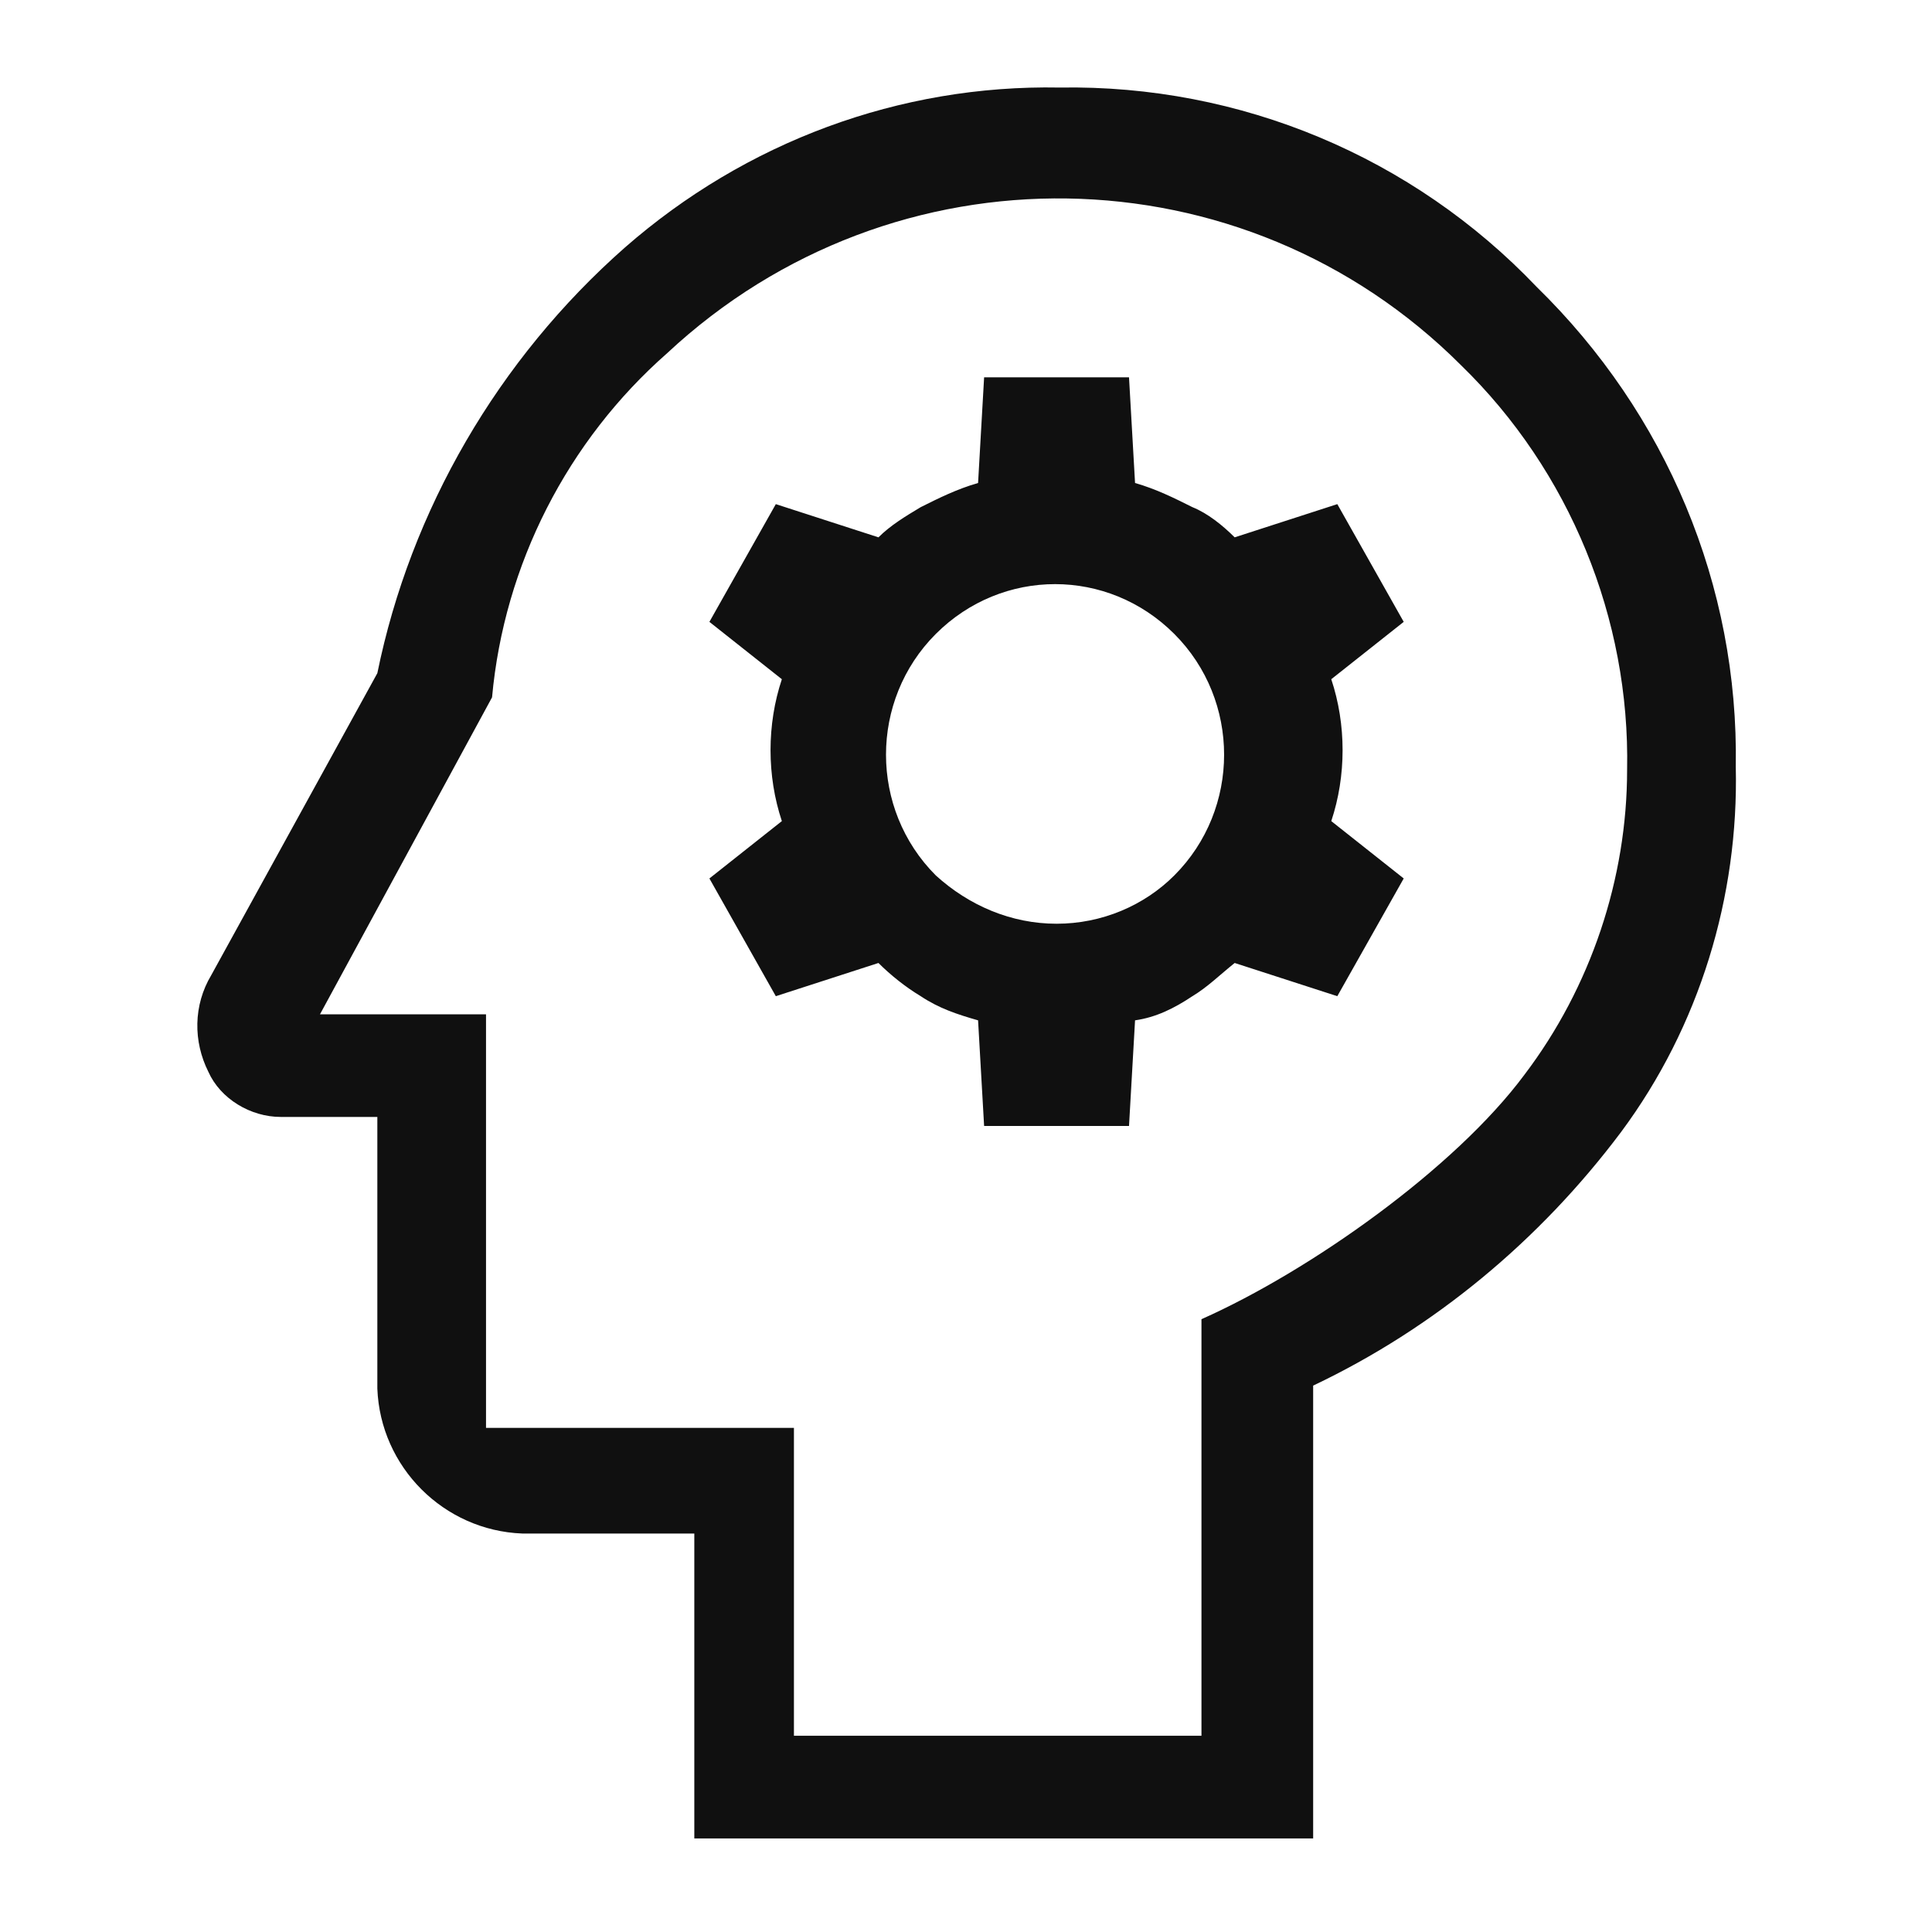
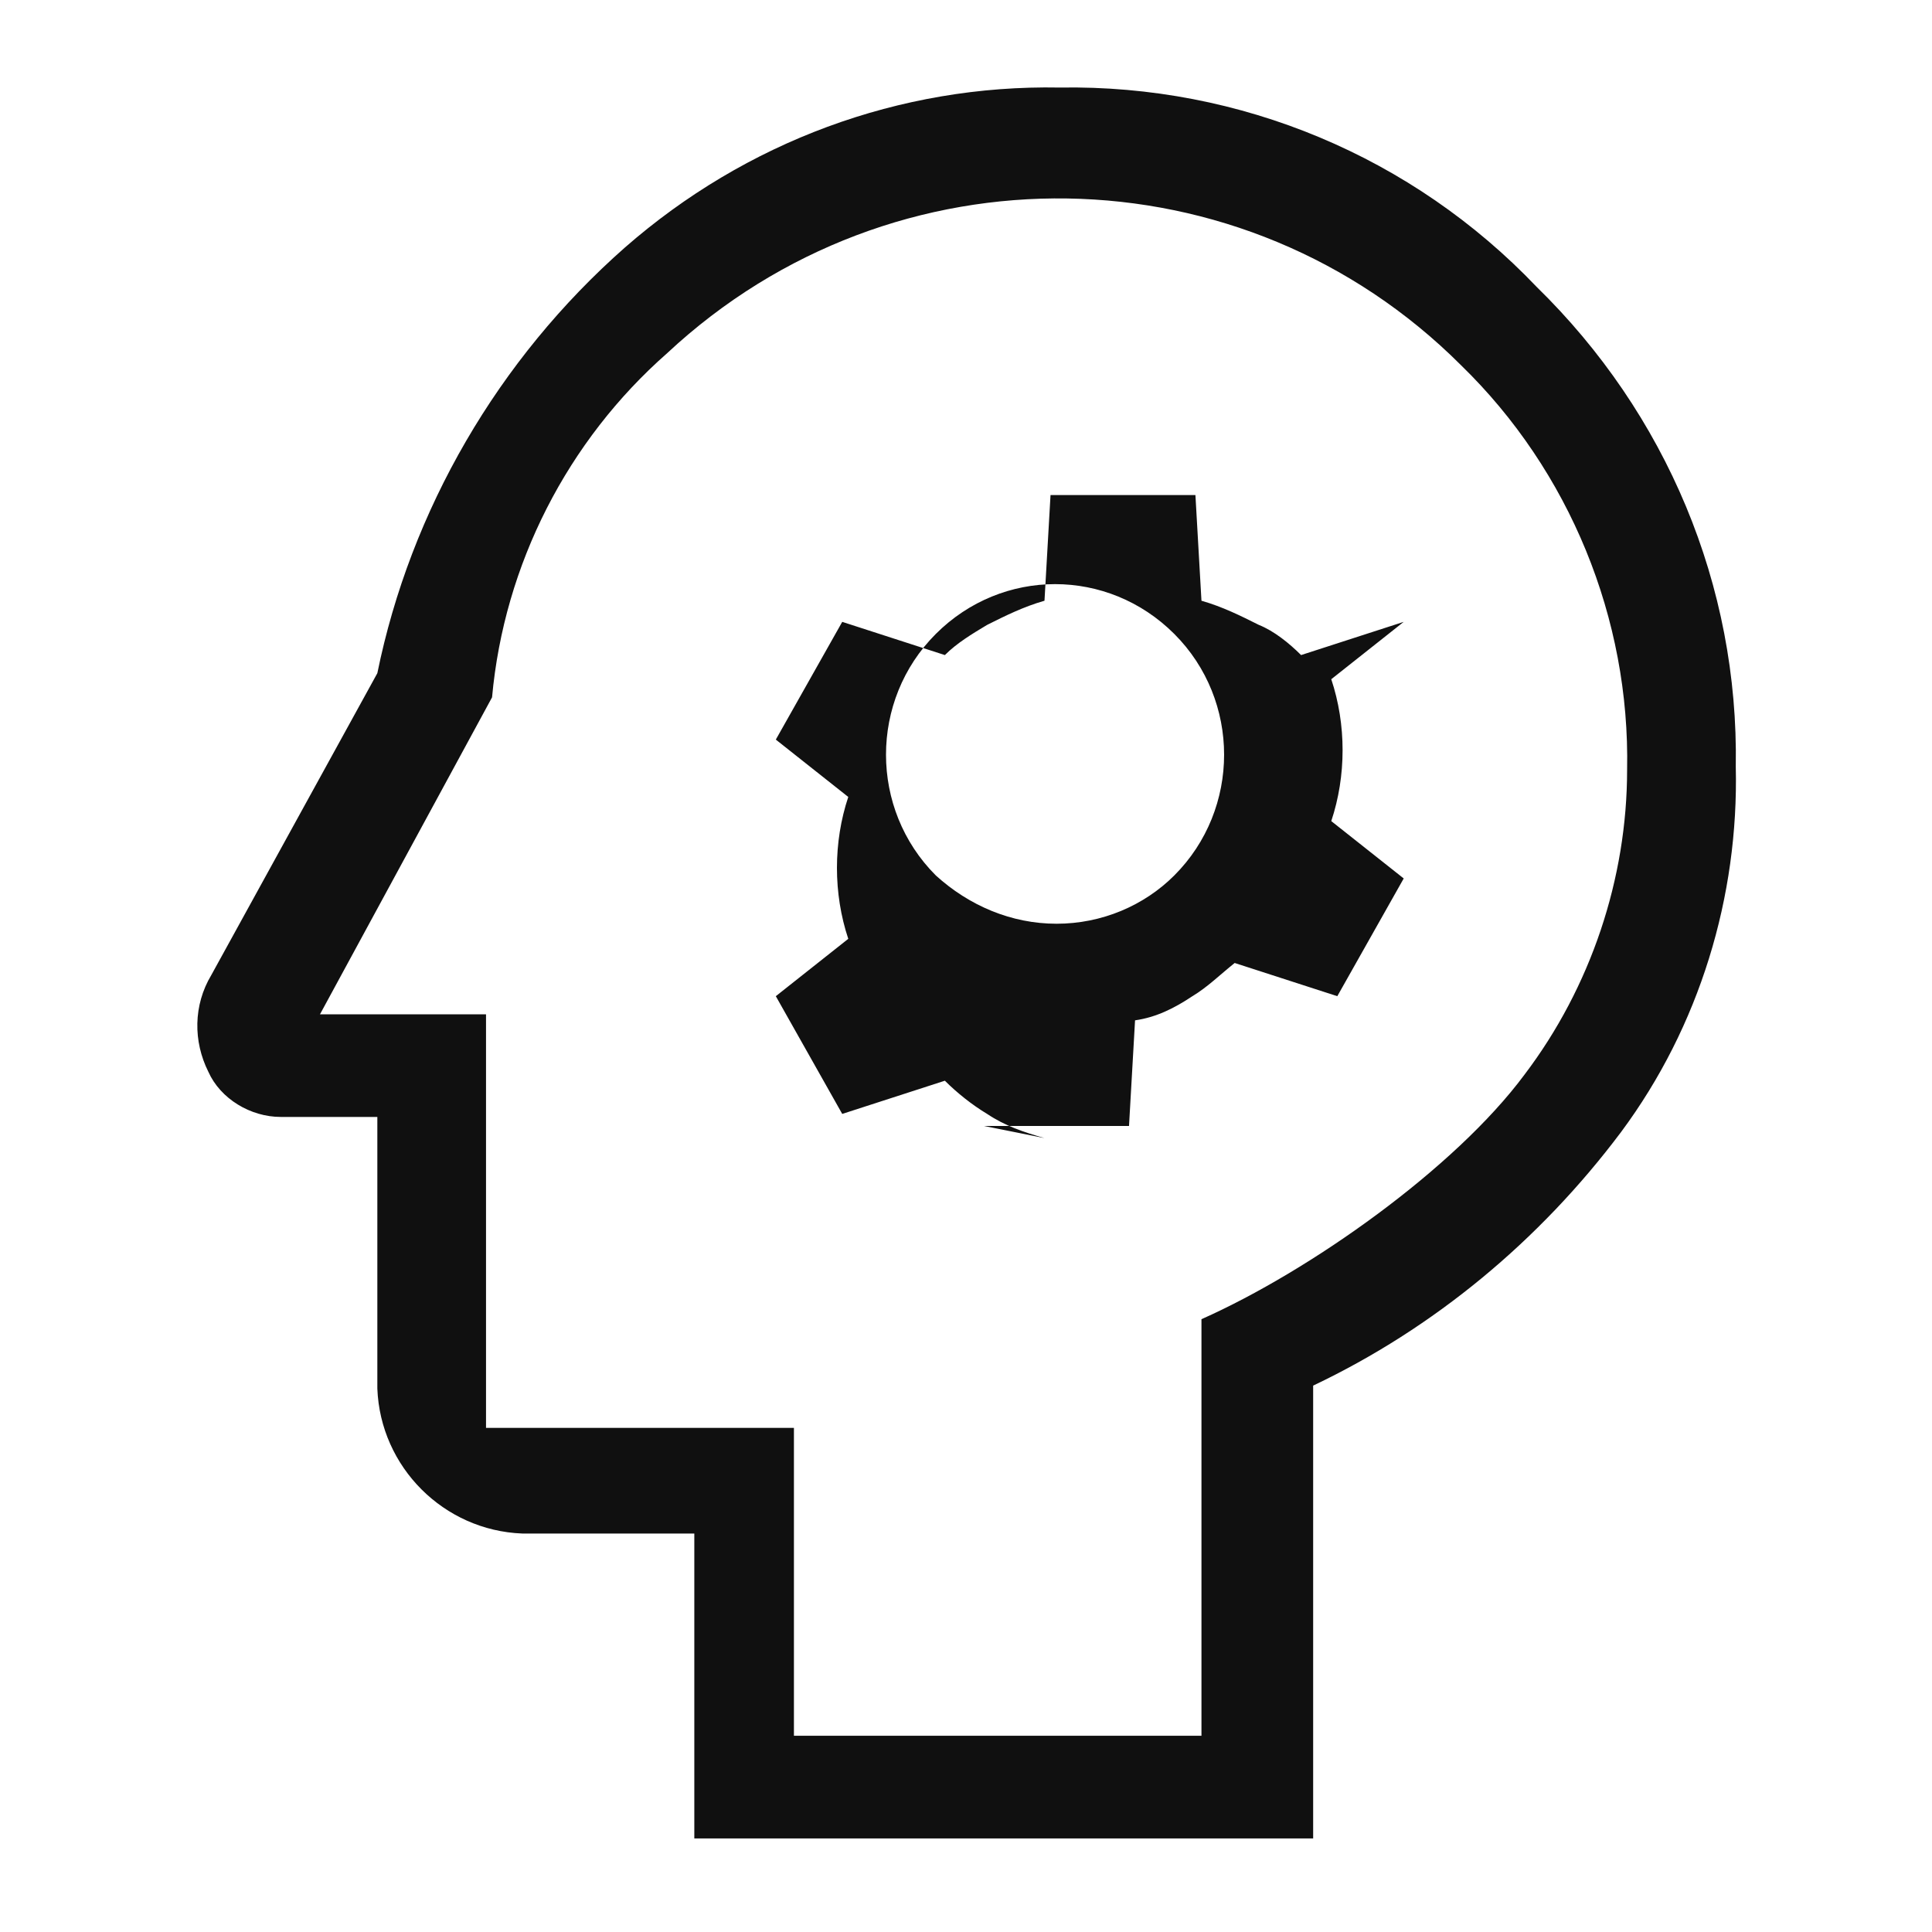
<svg xmlns="http://www.w3.org/2000/svg" version="1.1" id="レイヤー_1" x="0px" y="0px" viewBox="0 0 64 64" style="enable-background:new 0 0 64 64;" xml:space="preserve">
  <style type="text/css">
	.st0{fill:#101010;}
</style>
-   <path class="st0" d="M23,61V50.8h-5.7c-2.6-0.1-4.7-2.2-4.8-4.8V37H9.3c-1,0-2-0.6-2.4-1.5c-0.5-1-0.5-2.2,0.1-3.2l5.5-10  c1.1-5.4,4-10.4,8.2-14.1c4-3.5,9.1-5.4,14.4-5.3c6-0.1,11.7,2.3,15.8,6.6c4.3,4.2,6.7,9.9,6.6,15.9c0.1,4.3-1.2,8.6-3.8,12.1  c-2.7,3.6-6.2,6.5-10.2,8.4v15H23z M26.4,57.5h13.4V43.7c3.6-1.6,8.4-5,10.7-8.1c2.2-2.9,3.4-6.5,3.4-10.1c0.1-5-1.9-9.9-5.5-13.4  c-7.2-7.2-18.8-7.4-26.3-0.4c-3.3,2.9-5.4,7-5.8,11.4l-5.7,10.5h5.5v13.7h10.2V57.5z M32.6,37.3h4.8l0.2-3.5  c0.7-0.1,1.3-0.4,1.9-0.8c0.5-0.3,0.9-0.7,1.4-1.1l3.4,1.1l2.2-3.9l-2.4-1.9c0.5-1.5,0.5-3.2,0-4.7l2.4-1.9l-2.2-3.9l-3.4,1.1  c-0.4-0.4-0.9-0.8-1.4-1c-0.6-0.3-1.2-0.6-1.9-0.8l-0.2-3.5h-4.8l-0.2,3.5c-0.7,0.2-1.3,0.5-1.9,0.8c-0.5,0.3-1,0.6-1.4,1l-3.4-1.1  l-2.2,3.9l2.4,1.9c-0.5,1.5-0.5,3.2,0,4.7l-2.4,1.9l2.2,3.9l3.4-1.1c0.4,0.4,0.9,0.8,1.4,1.1c0.6,0.4,1.2,0.6,1.9,0.8L32.6,37.3z   M35,30.6c-1.5,0-2.9-0.6-4-1.6c-2.2-2.2-2.2-5.8,0-8c2.2-2.2,5.7-2.2,7.9,0c0,0,0,0,0,0l0,0c2.2,2.2,2.2,5.8,0,8  C37.9,30,36.5,30.6,35,30.6L35,30.6z" />
+   <path class="st0" d="M23,61V50.8h-5.7c-2.6-0.1-4.7-2.2-4.8-4.8V37H9.3c-1,0-2-0.6-2.4-1.5c-0.5-1-0.5-2.2,0.1-3.2l5.5-10  c1.1-5.4,4-10.4,8.2-14.1c4-3.5,9.1-5.4,14.4-5.3c6-0.1,11.7,2.3,15.8,6.6c4.3,4.2,6.7,9.9,6.6,15.9c0.1,4.3-1.2,8.6-3.8,12.1  c-2.7,3.6-6.2,6.5-10.2,8.4v15H23z M26.4,57.5h13.4V43.7c3.6-1.6,8.4-5,10.7-8.1c2.2-2.9,3.4-6.5,3.4-10.1c0.1-5-1.9-9.9-5.5-13.4  c-7.2-7.2-18.8-7.4-26.3-0.4c-3.3,2.9-5.4,7-5.8,11.4l-5.7,10.5h5.5v13.7h10.2V57.5z M32.6,37.3h4.8l0.2-3.5  c0.7-0.1,1.3-0.4,1.9-0.8c0.5-0.3,0.9-0.7,1.4-1.1l3.4,1.1l2.2-3.9l-2.4-1.9c0.5-1.5,0.5-3.2,0-4.7l2.4-1.9l-3.4,1.1  c-0.4-0.4-0.9-0.8-1.4-1c-0.6-0.3-1.2-0.6-1.9-0.8l-0.2-3.5h-4.8l-0.2,3.5c-0.7,0.2-1.3,0.5-1.9,0.8c-0.5,0.3-1,0.6-1.4,1l-3.4-1.1  l-2.2,3.9l2.4,1.9c-0.5,1.5-0.5,3.2,0,4.7l-2.4,1.9l2.2,3.9l3.4-1.1c0.4,0.4,0.9,0.8,1.4,1.1c0.6,0.4,1.2,0.6,1.9,0.8L32.6,37.3z   M35,30.6c-1.5,0-2.9-0.6-4-1.6c-2.2-2.2-2.2-5.8,0-8c2.2-2.2,5.7-2.2,7.9,0c0,0,0,0,0,0l0,0c2.2,2.2,2.2,5.8,0,8  C37.9,30,36.5,30.6,35,30.6L35,30.6z" />
</svg>